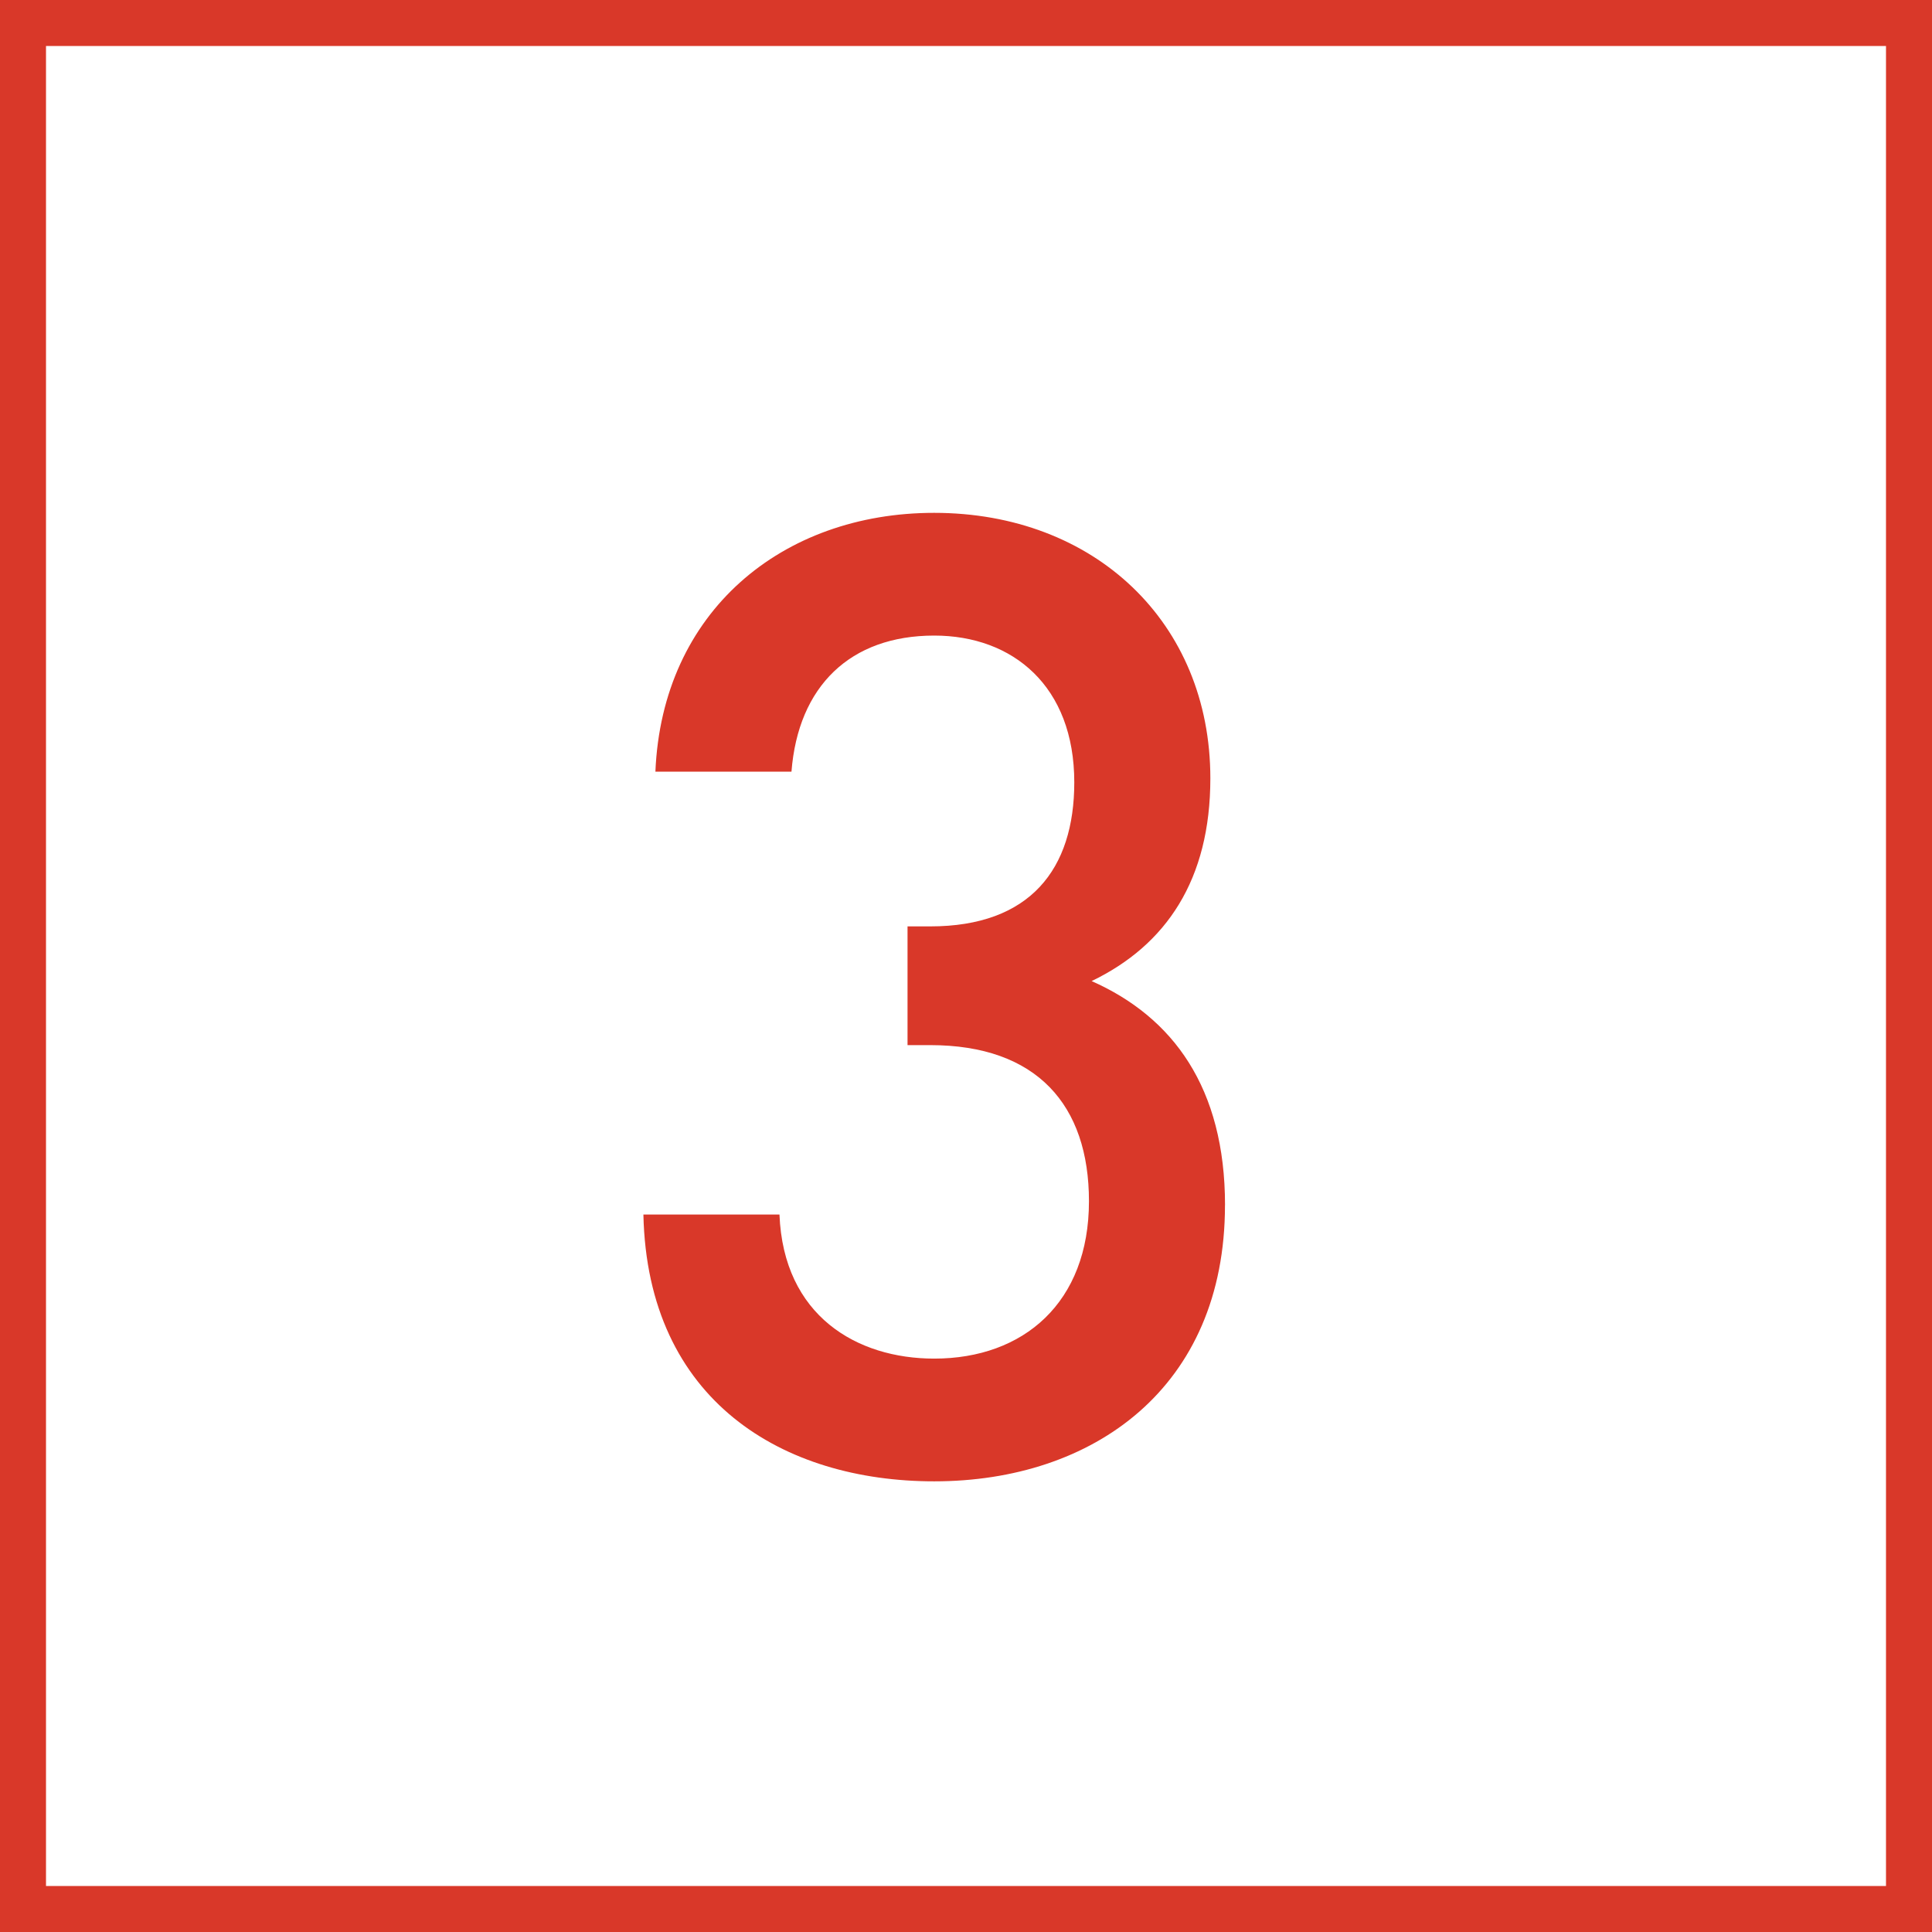
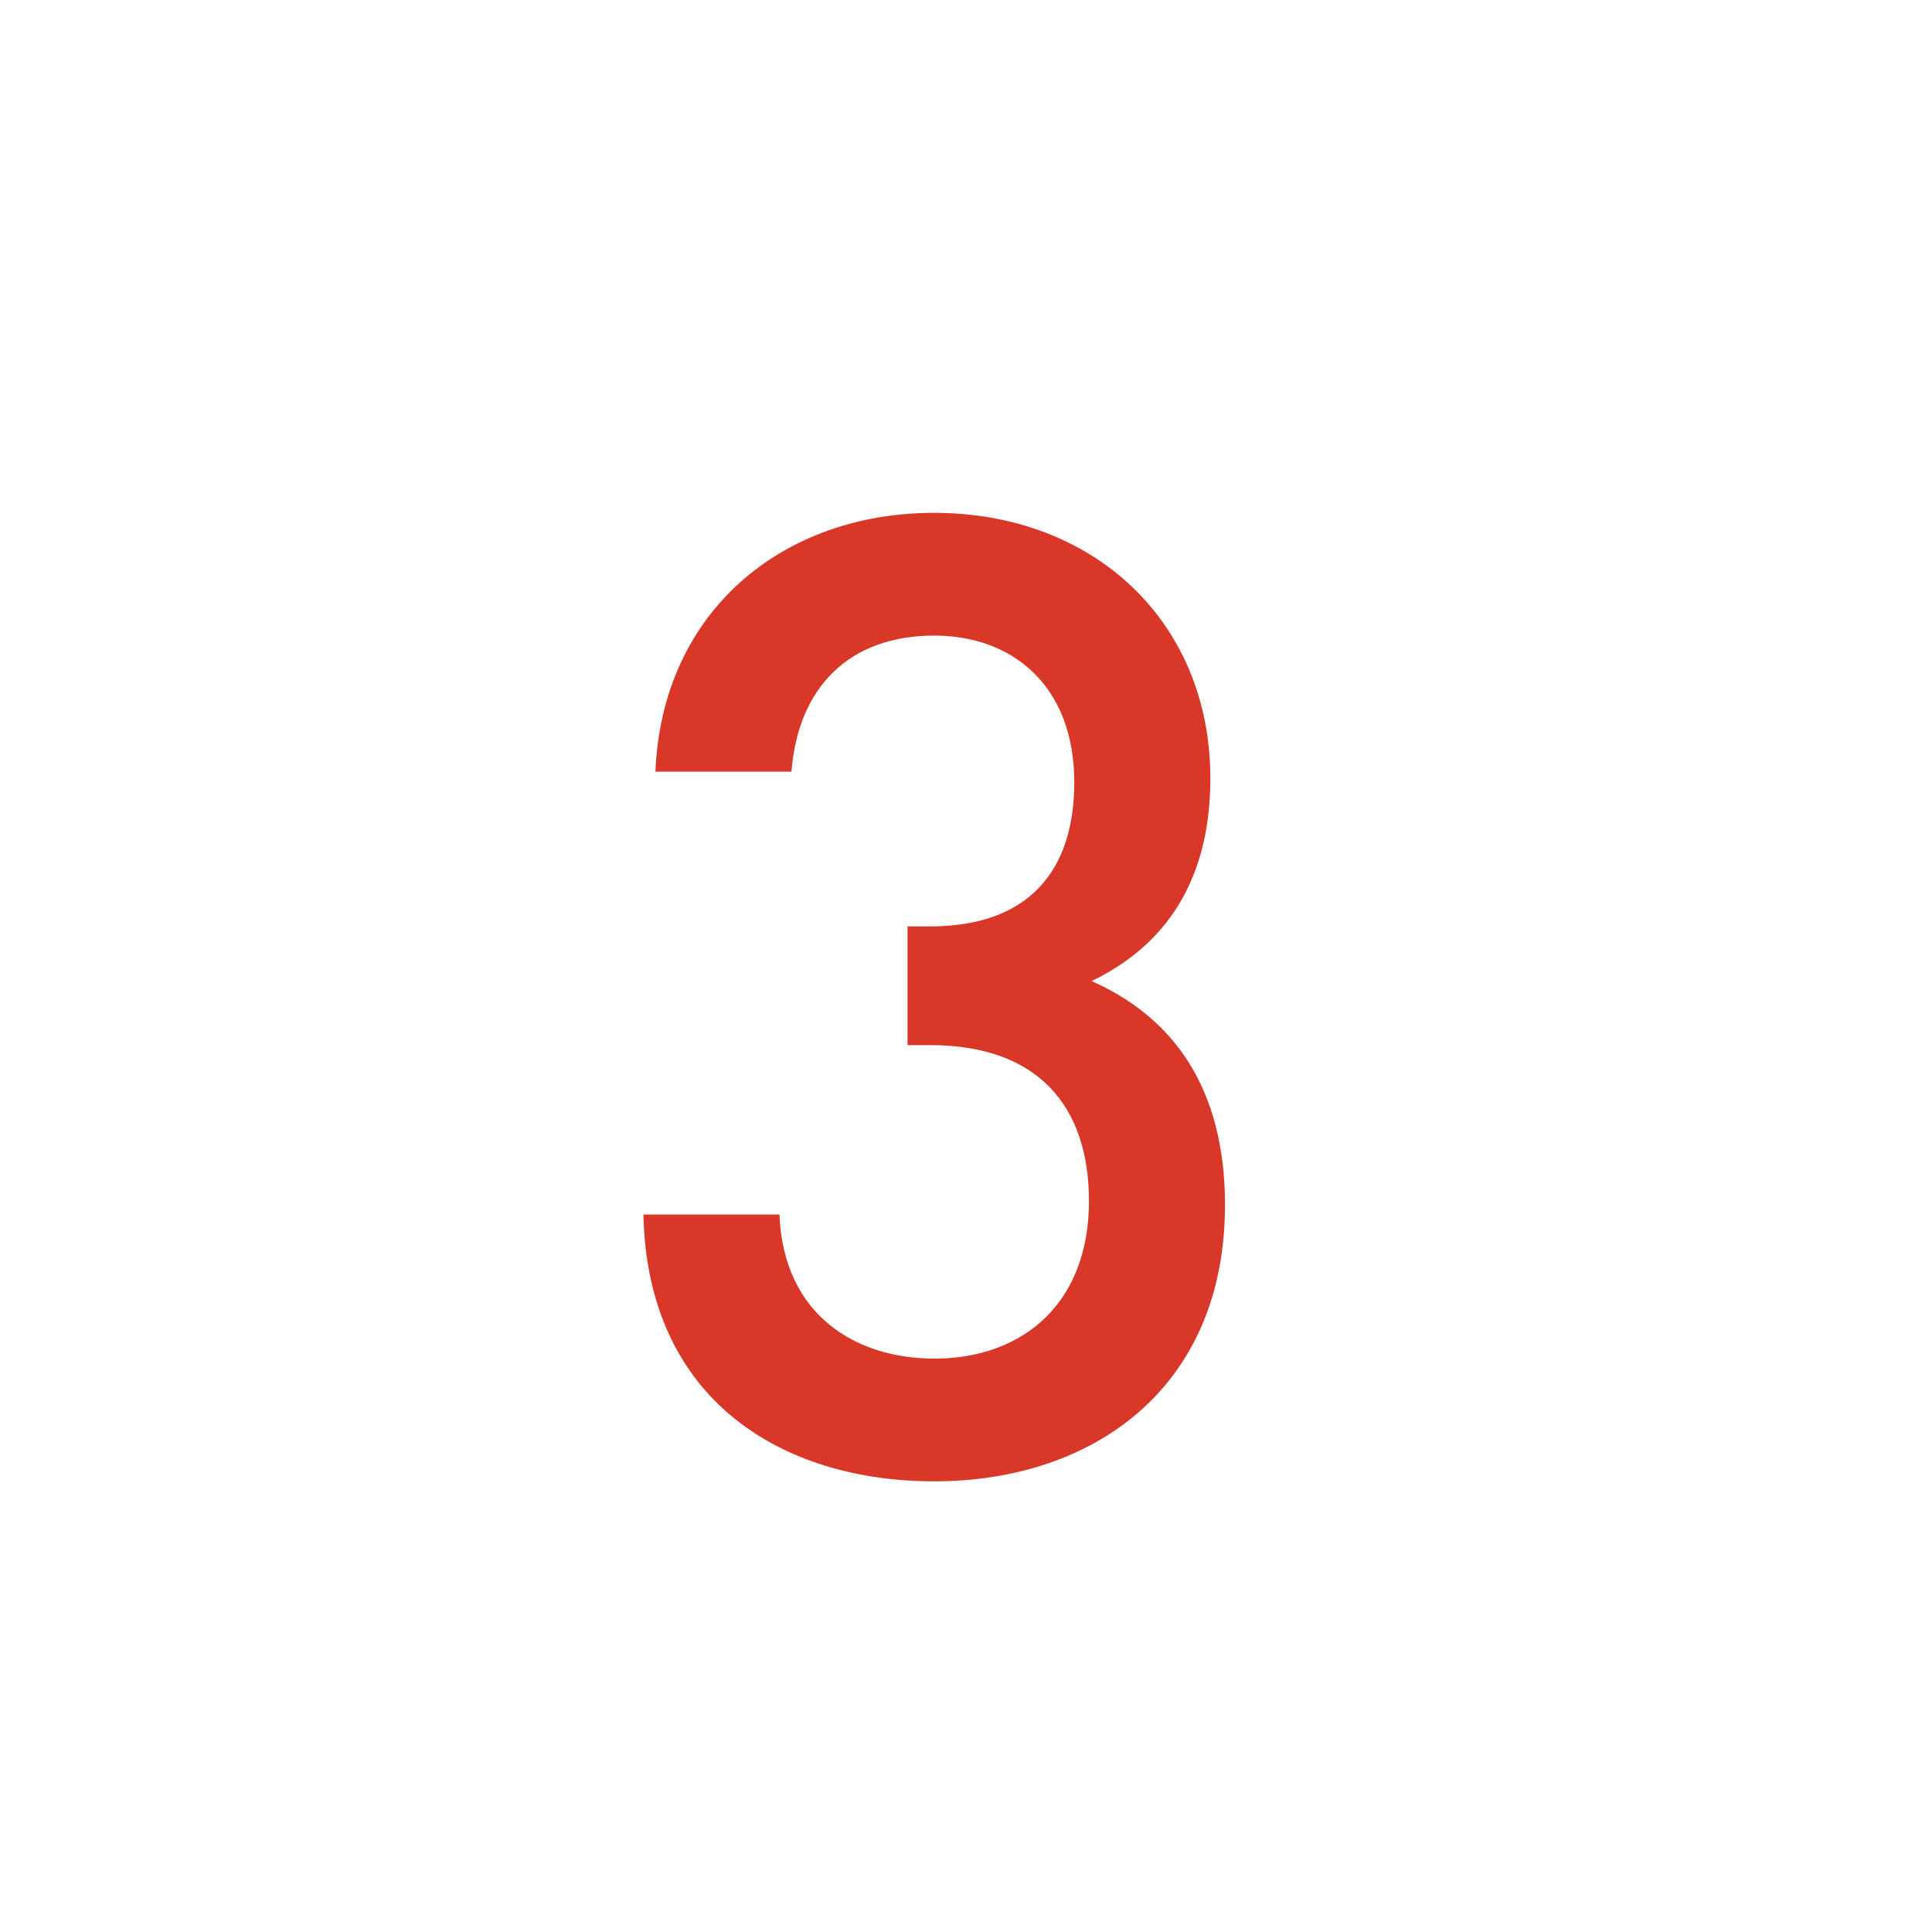
<svg xmlns="http://www.w3.org/2000/svg" width="42" height="42" fill="none">
  <path d="M26.63 26.2c0 3.973-2.87 6.003-6.321 6.003-3.277 0-6.235-1.74-6.322-5.8h2.958c.087 2.204 1.682 3.132 3.364 3.132 1.943 0 3.364-1.218 3.364-3.422 0-2.088-1.131-3.393-3.451-3.393h-.493v-2.581h.493c2.175 0 3.132-1.247 3.132-3.132 0-2.088-1.334-3.19-3.045-3.19-1.827 0-2.958 1.102-3.103 2.958h-2.958c.145-3.48 2.755-5.626 6.06-5.626 3.48 0 6.004 2.378 6.004 5.771 0 2.204-.957 3.625-2.581 4.408 1.769.783 2.9 2.32 2.9 4.872Z" fill="#D93829" />
-   <path stroke="#D93829" d="M.5.5h41v41H.5z" />
</svg>